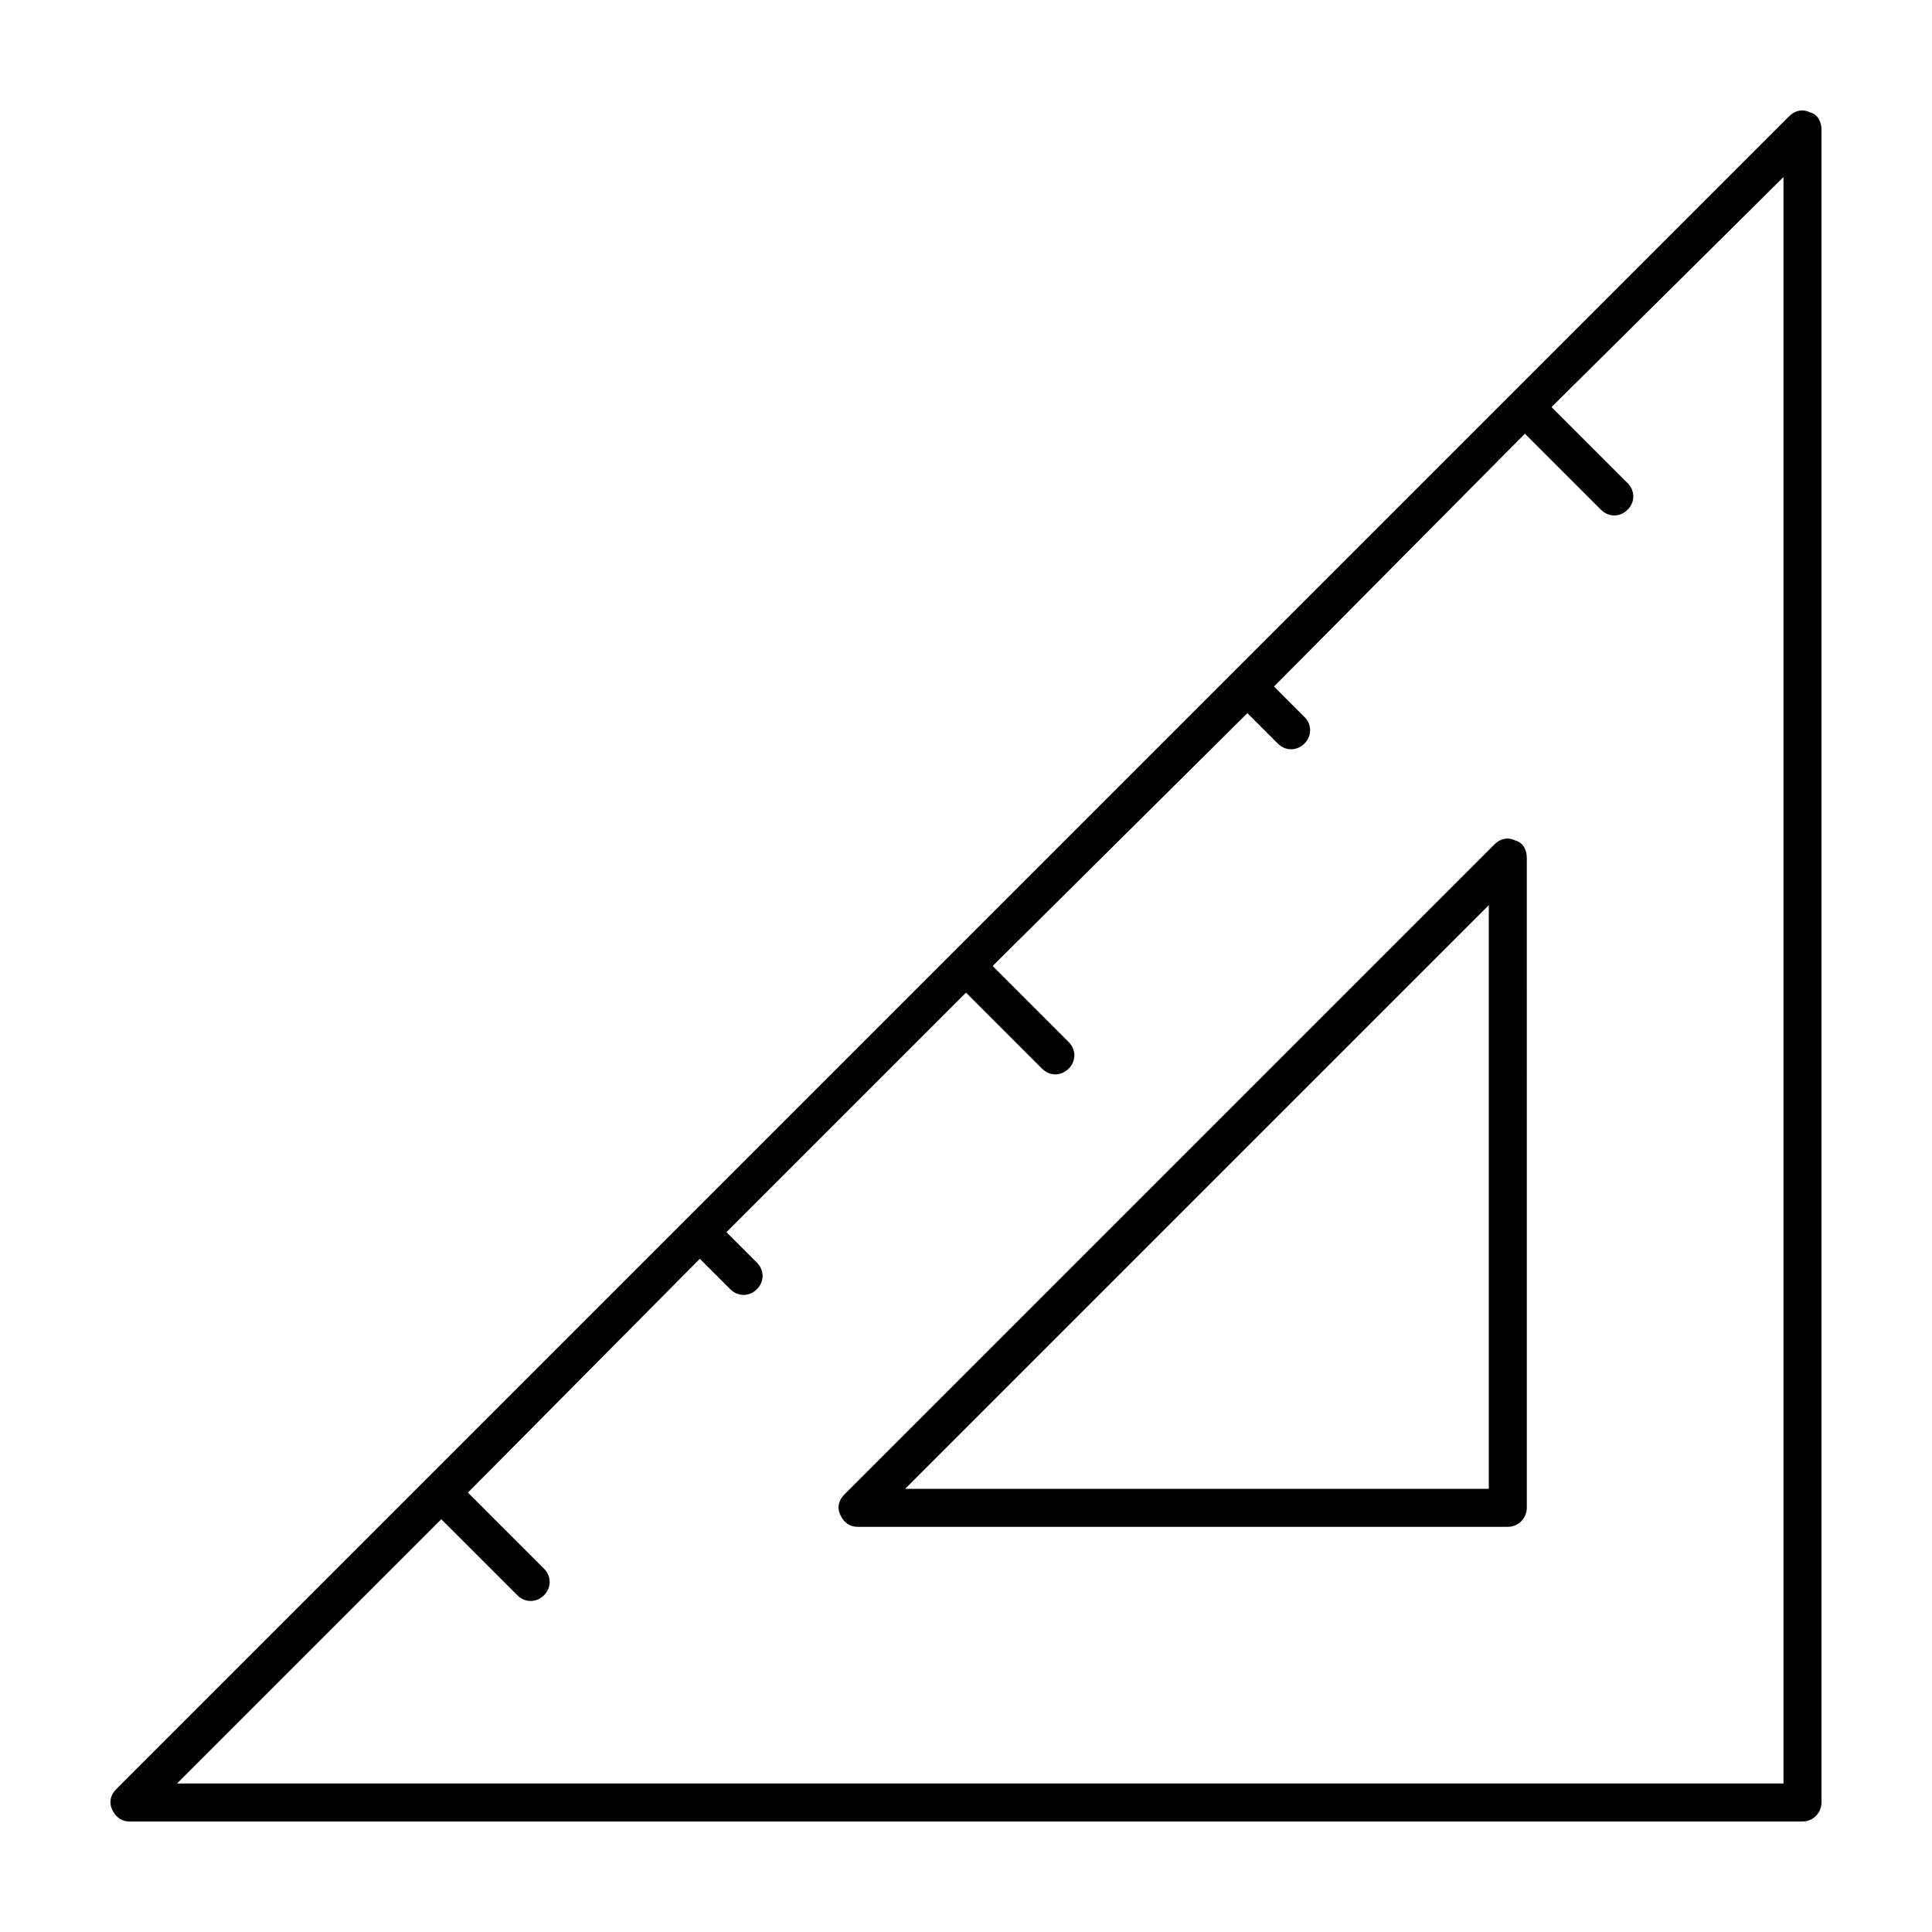
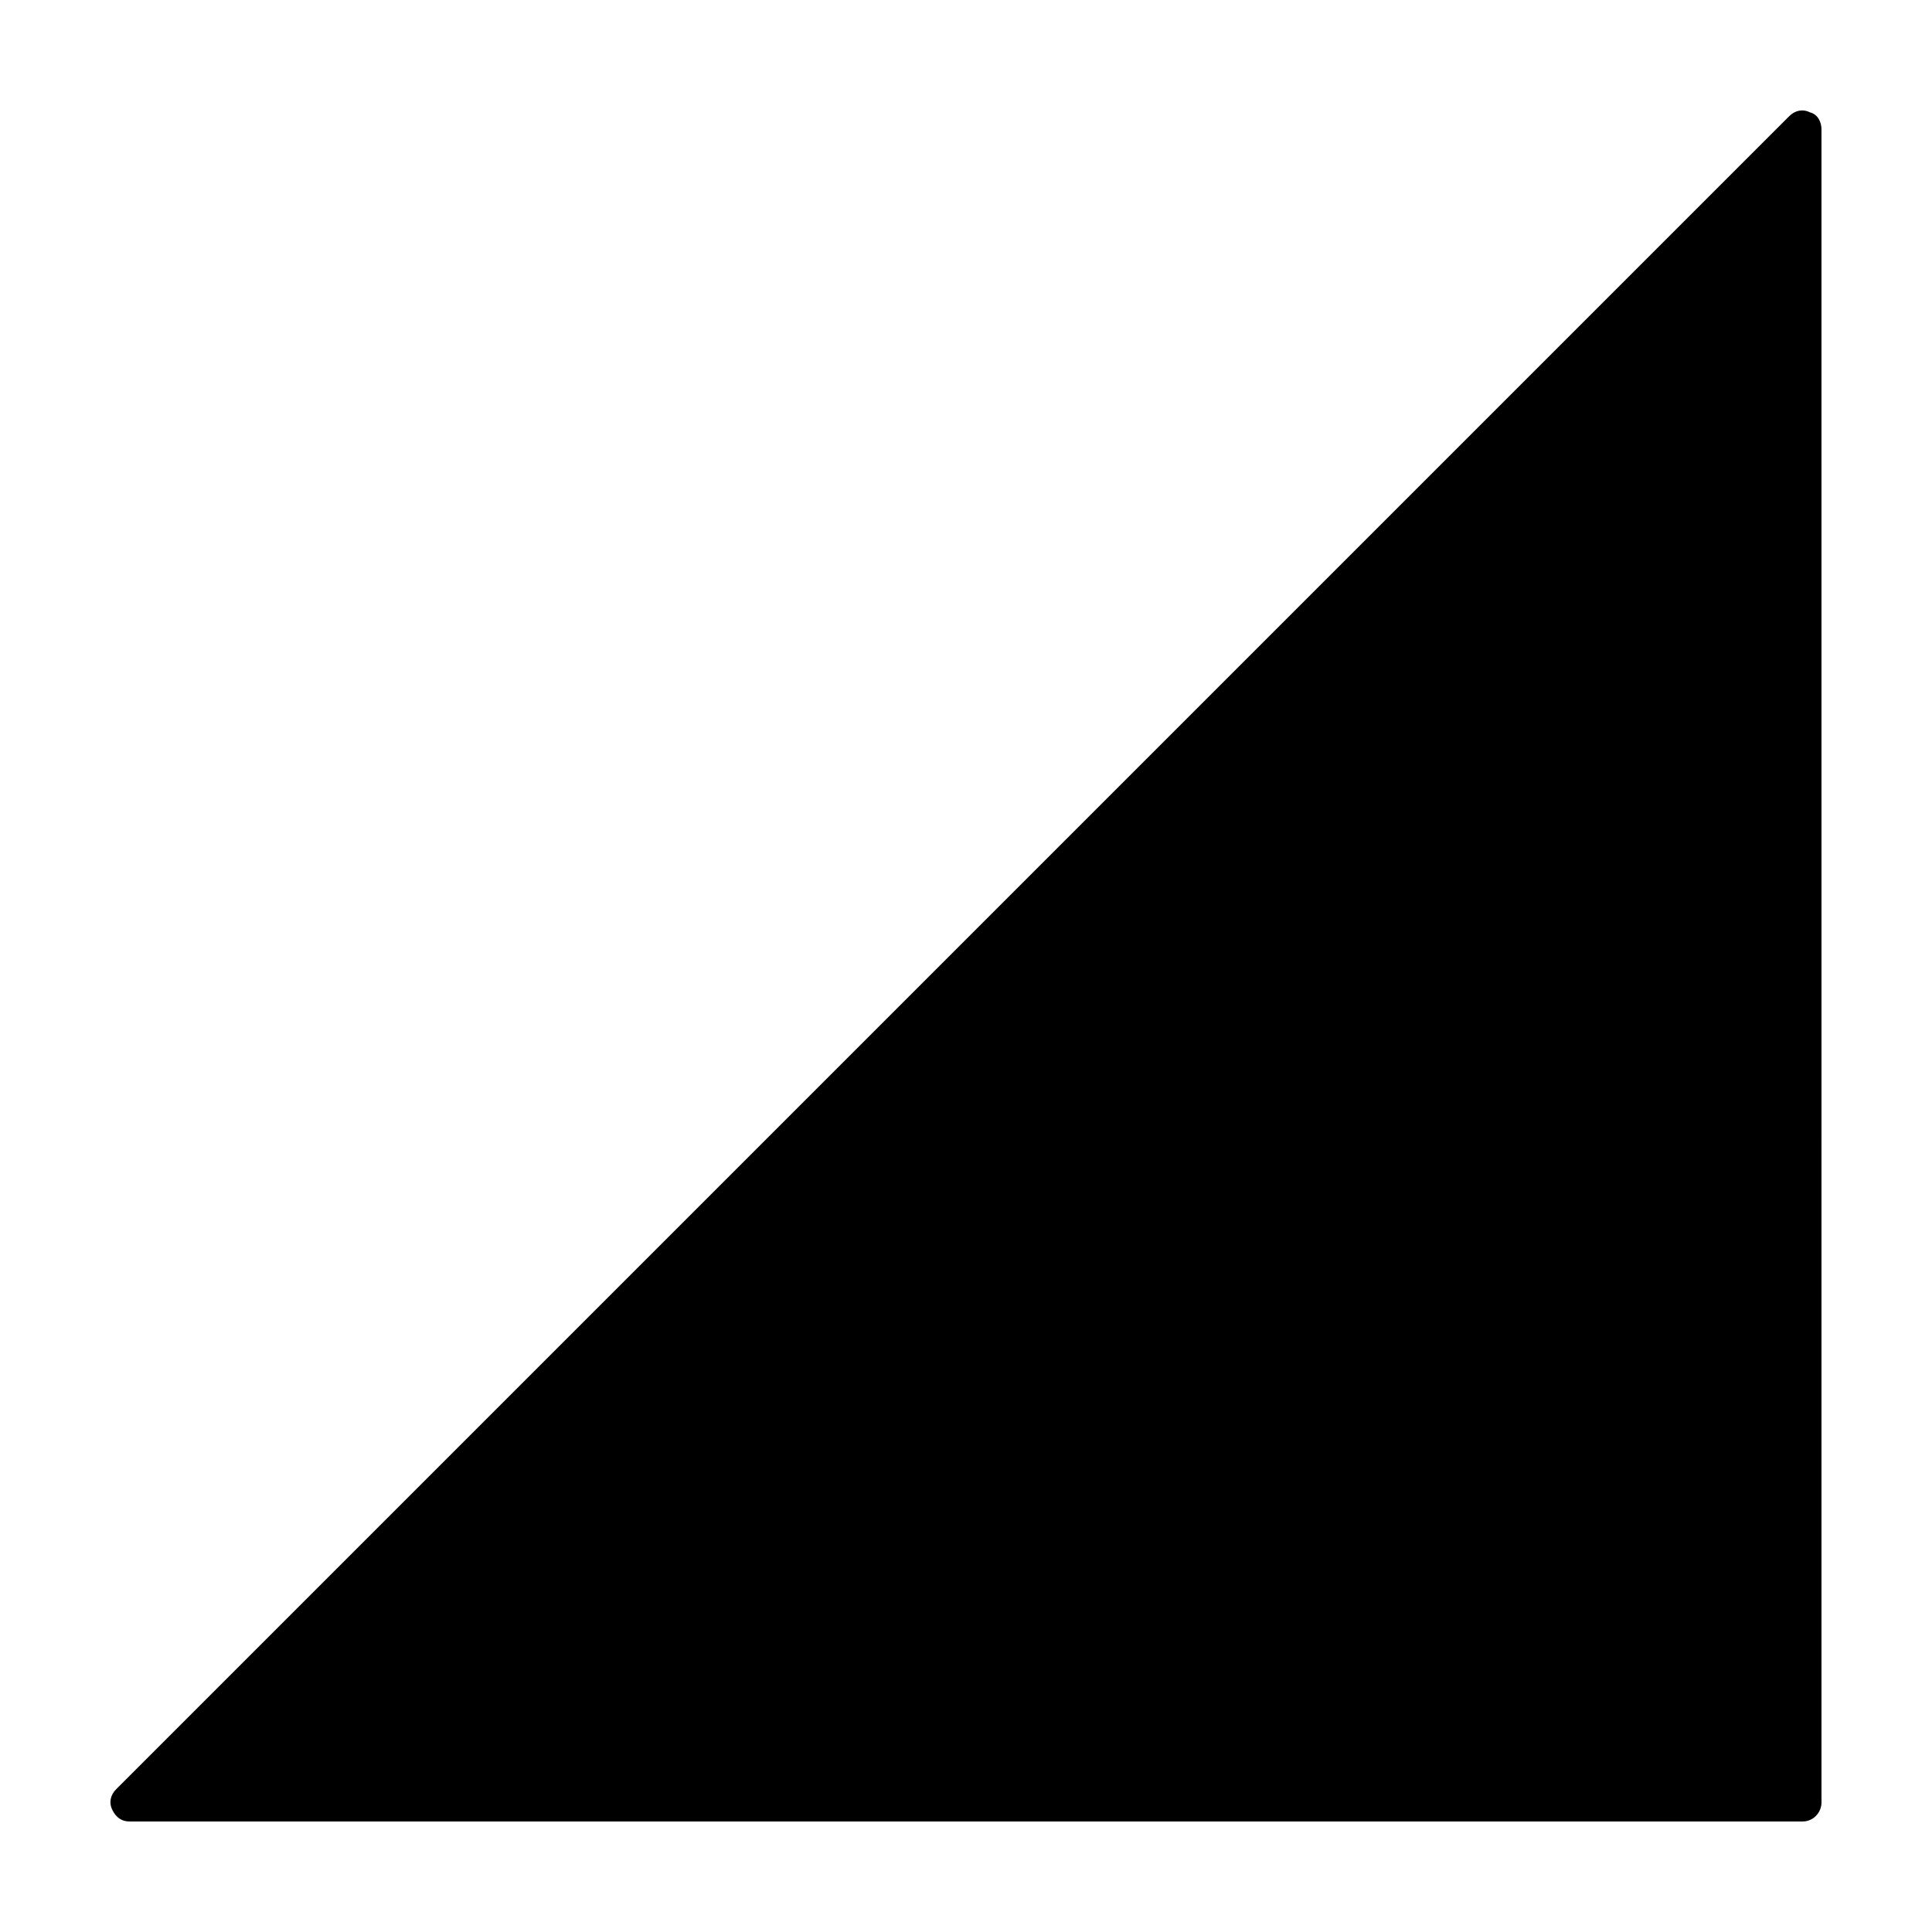
<svg xmlns="http://www.w3.org/2000/svg" fill="#000000" width="800px" height="800px" version="1.1" viewBox="144 144 512 512">
-   <path d="m545.6 366.75c-2.016-1.008-4.031-0.504-5.543 1.008l-172.3 172.3c-1.512 1.512-2.016 3.527-1.008 5.543 1.008 2.016 2.519 3.023 4.535 3.023h172.3c3.023 0 5.039-2.519 5.039-5.039l-0.004-172.3c0-2.016-1.008-4.031-3.023-4.535zm-7.051 171.8h-154.67l154.67-154.67zm85.145-364.76c-2.016-1.008-4.031-0.504-5.543 1.008l-443.35 443.35c-1.512 1.512-2.016 3.527-1.008 5.543 1.008 2.016 2.519 3.019 4.535 3.019h443.35c3.023 0 5.039-2.519 5.039-5.039l-0.004-443.35c0-2.016-1.004-4.031-3.019-4.535zm-7.055 442.85h-425.72l70.031-70.031 20.152 20.152c2.016 2.016 5.039 2.016 7.055 0 2.016-2.016 2.016-5.039 0-7.055l-20.152-20.152 61.461-61.965 8.062 8.062c2.016 2.016 5.039 2.016 7.055 0 2.016-2.016 2.016-5.039 0-7.055l-8.062-8.062 63.48-63.48 20.152 20.152c2.016 2.016 5.039 2.016 7.055 0s2.016-5.039 0-7.055l-20.152-20.152 67.512-67.008 8.062 8.062c2.016 2.016 5.039 2.016 7.055 0s2.016-5.039 0-7.055l-8.062-8.062 66.496-67 20.152 20.152c2.016 2.016 5.039 2.016 7.055 0 2.016-2.016 2.016-5.039 0-7.055l-20.152-20.152 61.465-60.961z" />
+   <path d="m545.6 366.75c-2.016-1.008-4.031-0.504-5.543 1.008l-172.3 172.3c-1.512 1.512-2.016 3.527-1.008 5.543 1.008 2.016 2.519 3.023 4.535 3.023h172.3c3.023 0 5.039-2.519 5.039-5.039l-0.004-172.3c0-2.016-1.008-4.031-3.023-4.535zm-7.051 171.8h-154.67l154.67-154.67zm85.145-364.76c-2.016-1.008-4.031-0.504-5.543 1.008l-443.35 443.35c-1.512 1.512-2.016 3.527-1.008 5.543 1.008 2.016 2.519 3.019 4.535 3.019h443.35c3.023 0 5.039-2.519 5.039-5.039l-0.004-443.35c0-2.016-1.004-4.031-3.019-4.535zm-7.055 442.85l70.031-70.031 20.152 20.152c2.016 2.016 5.039 2.016 7.055 0 2.016-2.016 2.016-5.039 0-7.055l-20.152-20.152 61.461-61.965 8.062 8.062c2.016 2.016 5.039 2.016 7.055 0 2.016-2.016 2.016-5.039 0-7.055l-8.062-8.062 63.48-63.48 20.152 20.152c2.016 2.016 5.039 2.016 7.055 0s2.016-5.039 0-7.055l-20.152-20.152 67.512-67.008 8.062 8.062c2.016 2.016 5.039 2.016 7.055 0s2.016-5.039 0-7.055l-8.062-8.062 66.496-67 20.152 20.152c2.016 2.016 5.039 2.016 7.055 0 2.016-2.016 2.016-5.039 0-7.055l-20.152-20.152 61.465-60.961z" />
</svg>